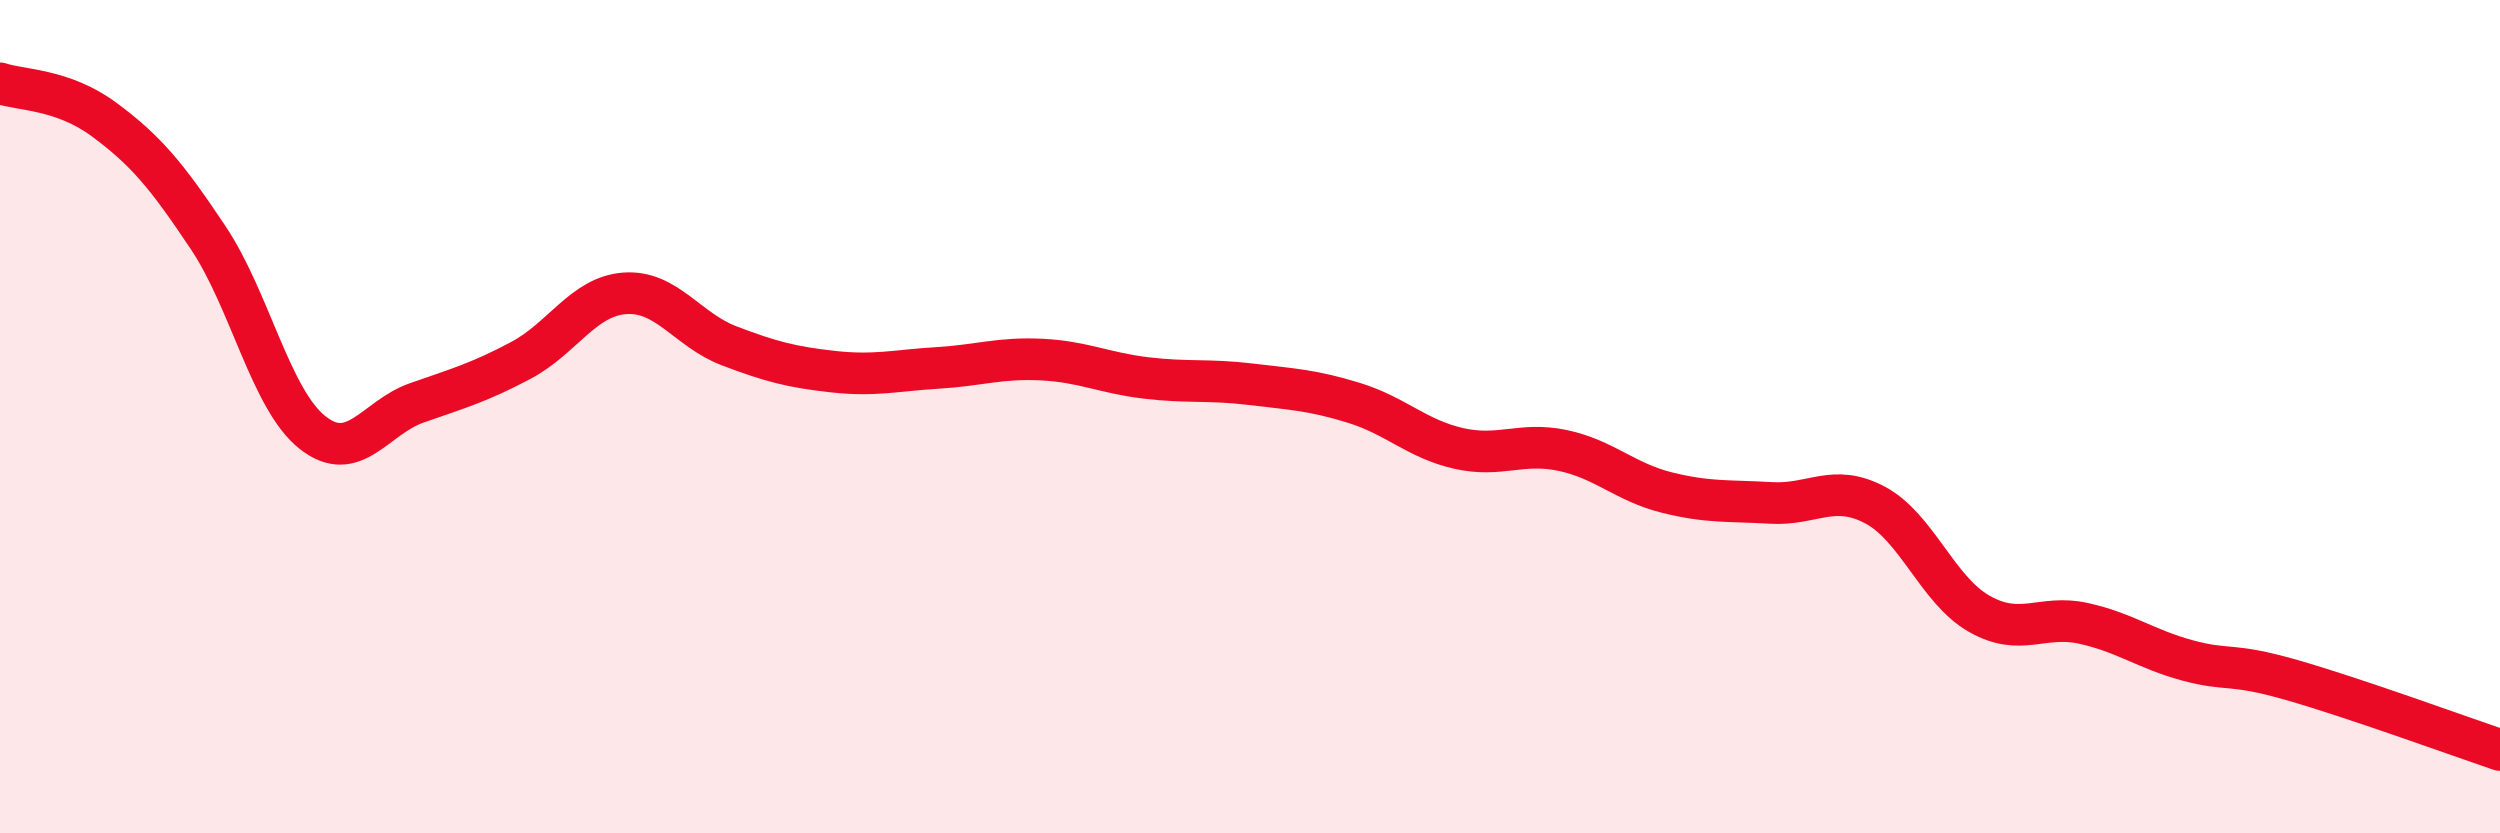
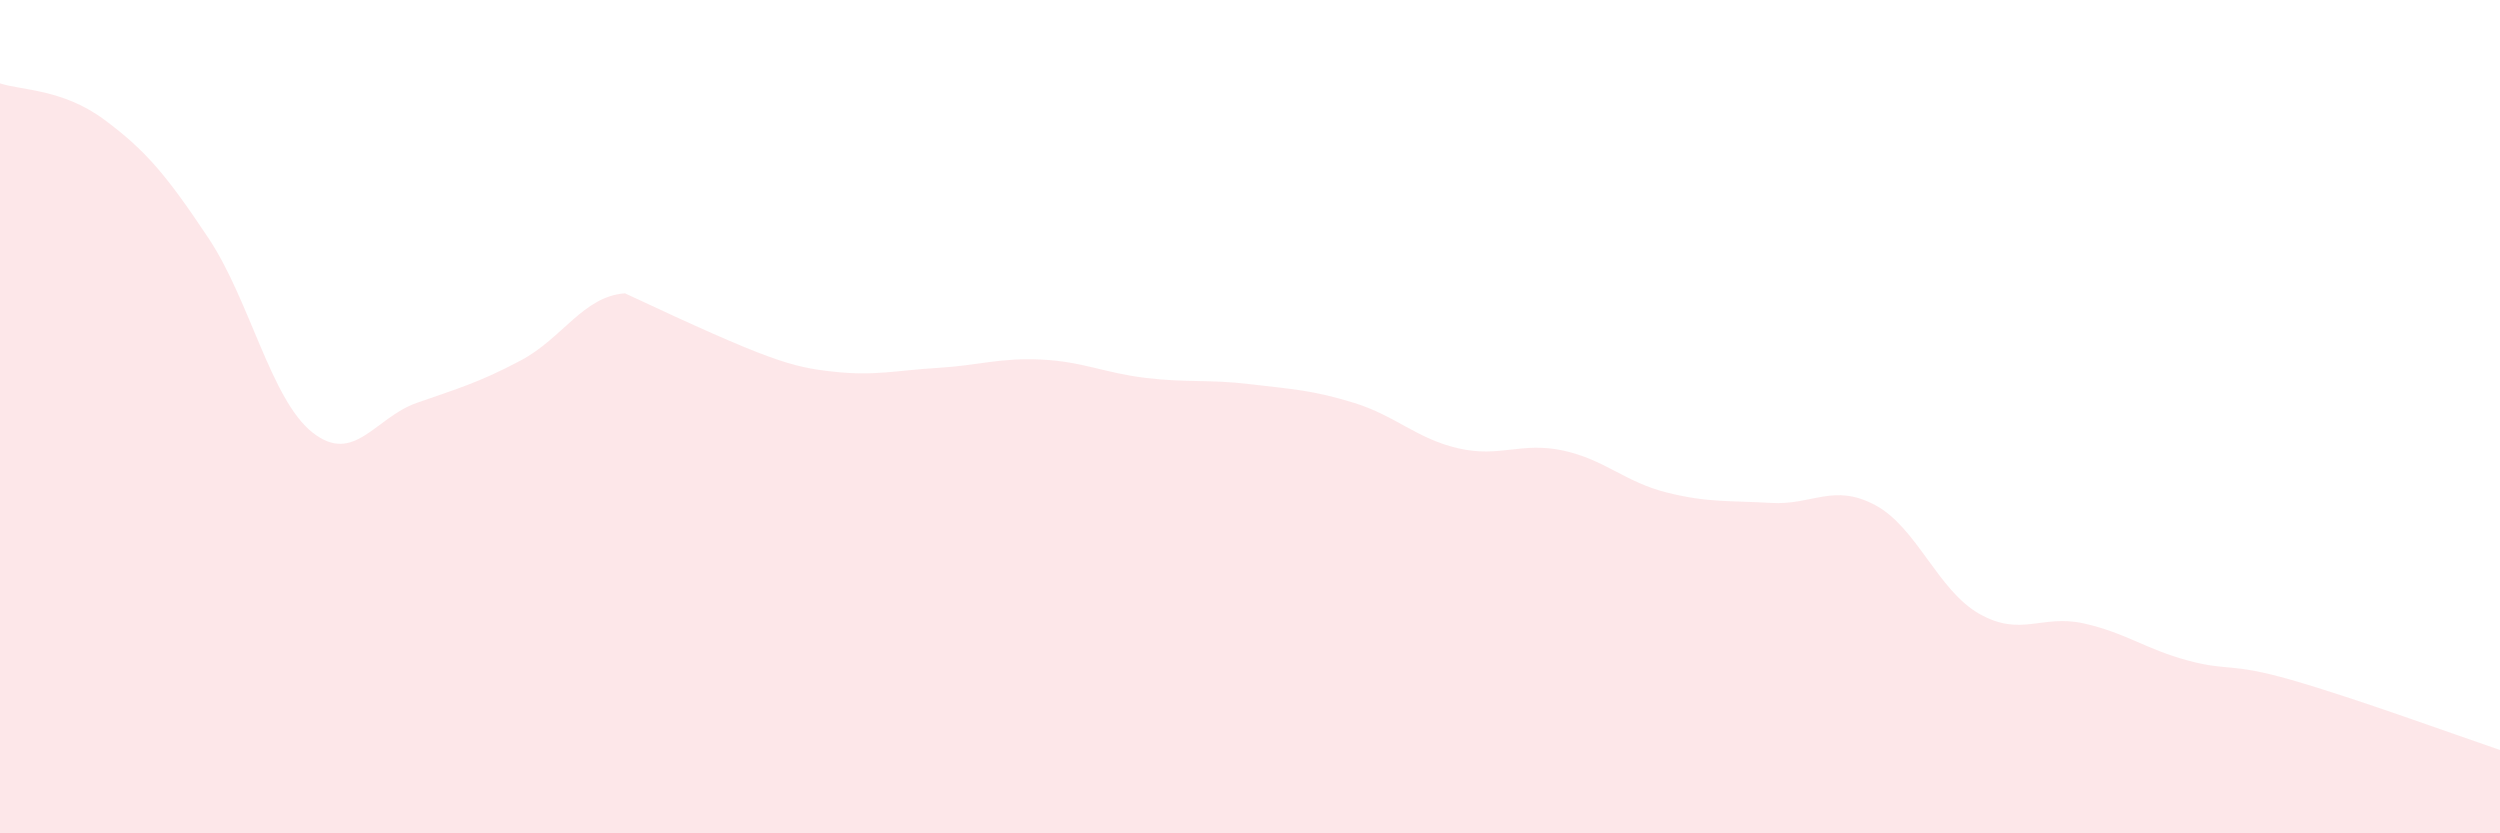
<svg xmlns="http://www.w3.org/2000/svg" width="60" height="20" viewBox="0 0 60 20">
-   <path d="M 0,2 C 0.5,2.17 1.5,2.13 2.5,2.87 C 3.5,3.61 4,4.21 5,5.71 C 6,7.21 6.5,9.59 7.5,10.38 C 8.5,11.17 9,10.02 10,9.67 C 11,9.32 11.5,9.18 12.5,8.65 C 13.5,8.12 14,7.11 15,7.04 C 16,6.97 16.5,7.92 17.5,8.3 C 18.5,8.68 19,8.81 20,8.92 C 21,9.03 21.5,8.89 22.5,8.83 C 23.5,8.77 24,8.58 25,8.63 C 26,8.68 26.5,8.95 27.5,9.07 C 28.5,9.19 29,9.1 30,9.22 C 31,9.34 31.5,9.36 32.5,9.67 C 33.5,9.98 34,10.53 35,10.76 C 36,10.99 36.5,10.6 37.5,10.81 C 38.5,11.02 39,11.57 40,11.82 C 41,12.07 41.5,12.01 42.5,12.07 C 43.5,12.13 44,11.59 45,12.12 C 46,12.65 46.5,14.16 47.5,14.73 C 48.5,15.3 49,14.74 50,14.96 C 51,15.18 51.5,15.58 52.5,15.85 C 53.5,16.12 53.5,15.89 55,16.32 C 56.5,16.75 59,17.66 60,18L60 20L0 20Z" fill="#EB0A25" opacity="0.1" stroke-linecap="round" stroke-linejoin="round" />
-   <path d="M 0,2 C 0.5,2.17 1.5,2.13 2.5,2.87 C 3.5,3.61 4,4.21 5,5.71 C 6,7.21 6.5,9.59 7.5,10.38 C 8.5,11.17 9,10.02 10,9.67 C 11,9.32 11.5,9.18 12.5,8.65 C 13.5,8.12 14,7.11 15,7.04 C 16,6.97 16.5,7.92 17.5,8.3 C 18.5,8.68 19,8.81 20,8.92 C 21,9.03 21.5,8.89 22.5,8.83 C 23.5,8.77 24,8.58 25,8.63 C 26,8.68 26.5,8.95 27.5,9.07 C 28.5,9.19 29,9.1 30,9.22 C 31,9.34 31.5,9.36 32.5,9.67 C 33.5,9.98 34,10.53 35,10.76 C 36,10.99 36.5,10.6 37.5,10.81 C 38.5,11.02 39,11.57 40,11.82 C 41,12.07 41.5,12.01 42.5,12.07 C 43.5,12.13 44,11.59 45,12.12 C 46,12.65 46.5,14.16 47.5,14.73 C 48.5,15.3 49,14.74 50,14.96 C 51,15.18 51.5,15.58 52.5,15.85 C 53.5,16.12 53.5,15.89 55,16.32 C 56.5,16.75 59,17.66 60,18" stroke="#EB0A25" stroke-width="1" fill="none" stroke-linecap="round" stroke-linejoin="round" />
+   <path d="M 0,2 C 0.5,2.17 1.5,2.13 2.5,2.87 C 3.5,3.61 4,4.21 5,5.71 C 6,7.21 6.5,9.59 7.5,10.38 C 8.5,11.17 9,10.02 10,9.67 C 11,9.32 11.5,9.18 12.5,8.65 C 13.5,8.12 14,7.11 15,7.04 C 18.5,8.68 19,8.81 20,8.92 C 21,9.03 21.5,8.89 22.5,8.83 C 23.5,8.77 24,8.58 25,8.63 C 26,8.68 26.5,8.95 27.5,9.07 C 28.5,9.19 29,9.1 30,9.22 C 31,9.34 31.5,9.36 32.5,9.67 C 33.5,9.98 34,10.53 35,10.76 C 36,10.99 36.5,10.6 37.5,10.81 C 38.5,11.02 39,11.57 40,11.82 C 41,12.07 41.5,12.01 42.5,12.07 C 43.5,12.13 44,11.59 45,12.12 C 46,12.65 46.5,14.16 47.5,14.73 C 48.5,15.3 49,14.74 50,14.96 C 51,15.18 51.5,15.58 52.5,15.85 C 53.5,16.12 53.5,15.89 55,16.32 C 56.5,16.75 59,17.66 60,18L60 20L0 20Z" fill="#EB0A25" opacity="0.1" stroke-linecap="round" stroke-linejoin="round" />
</svg>